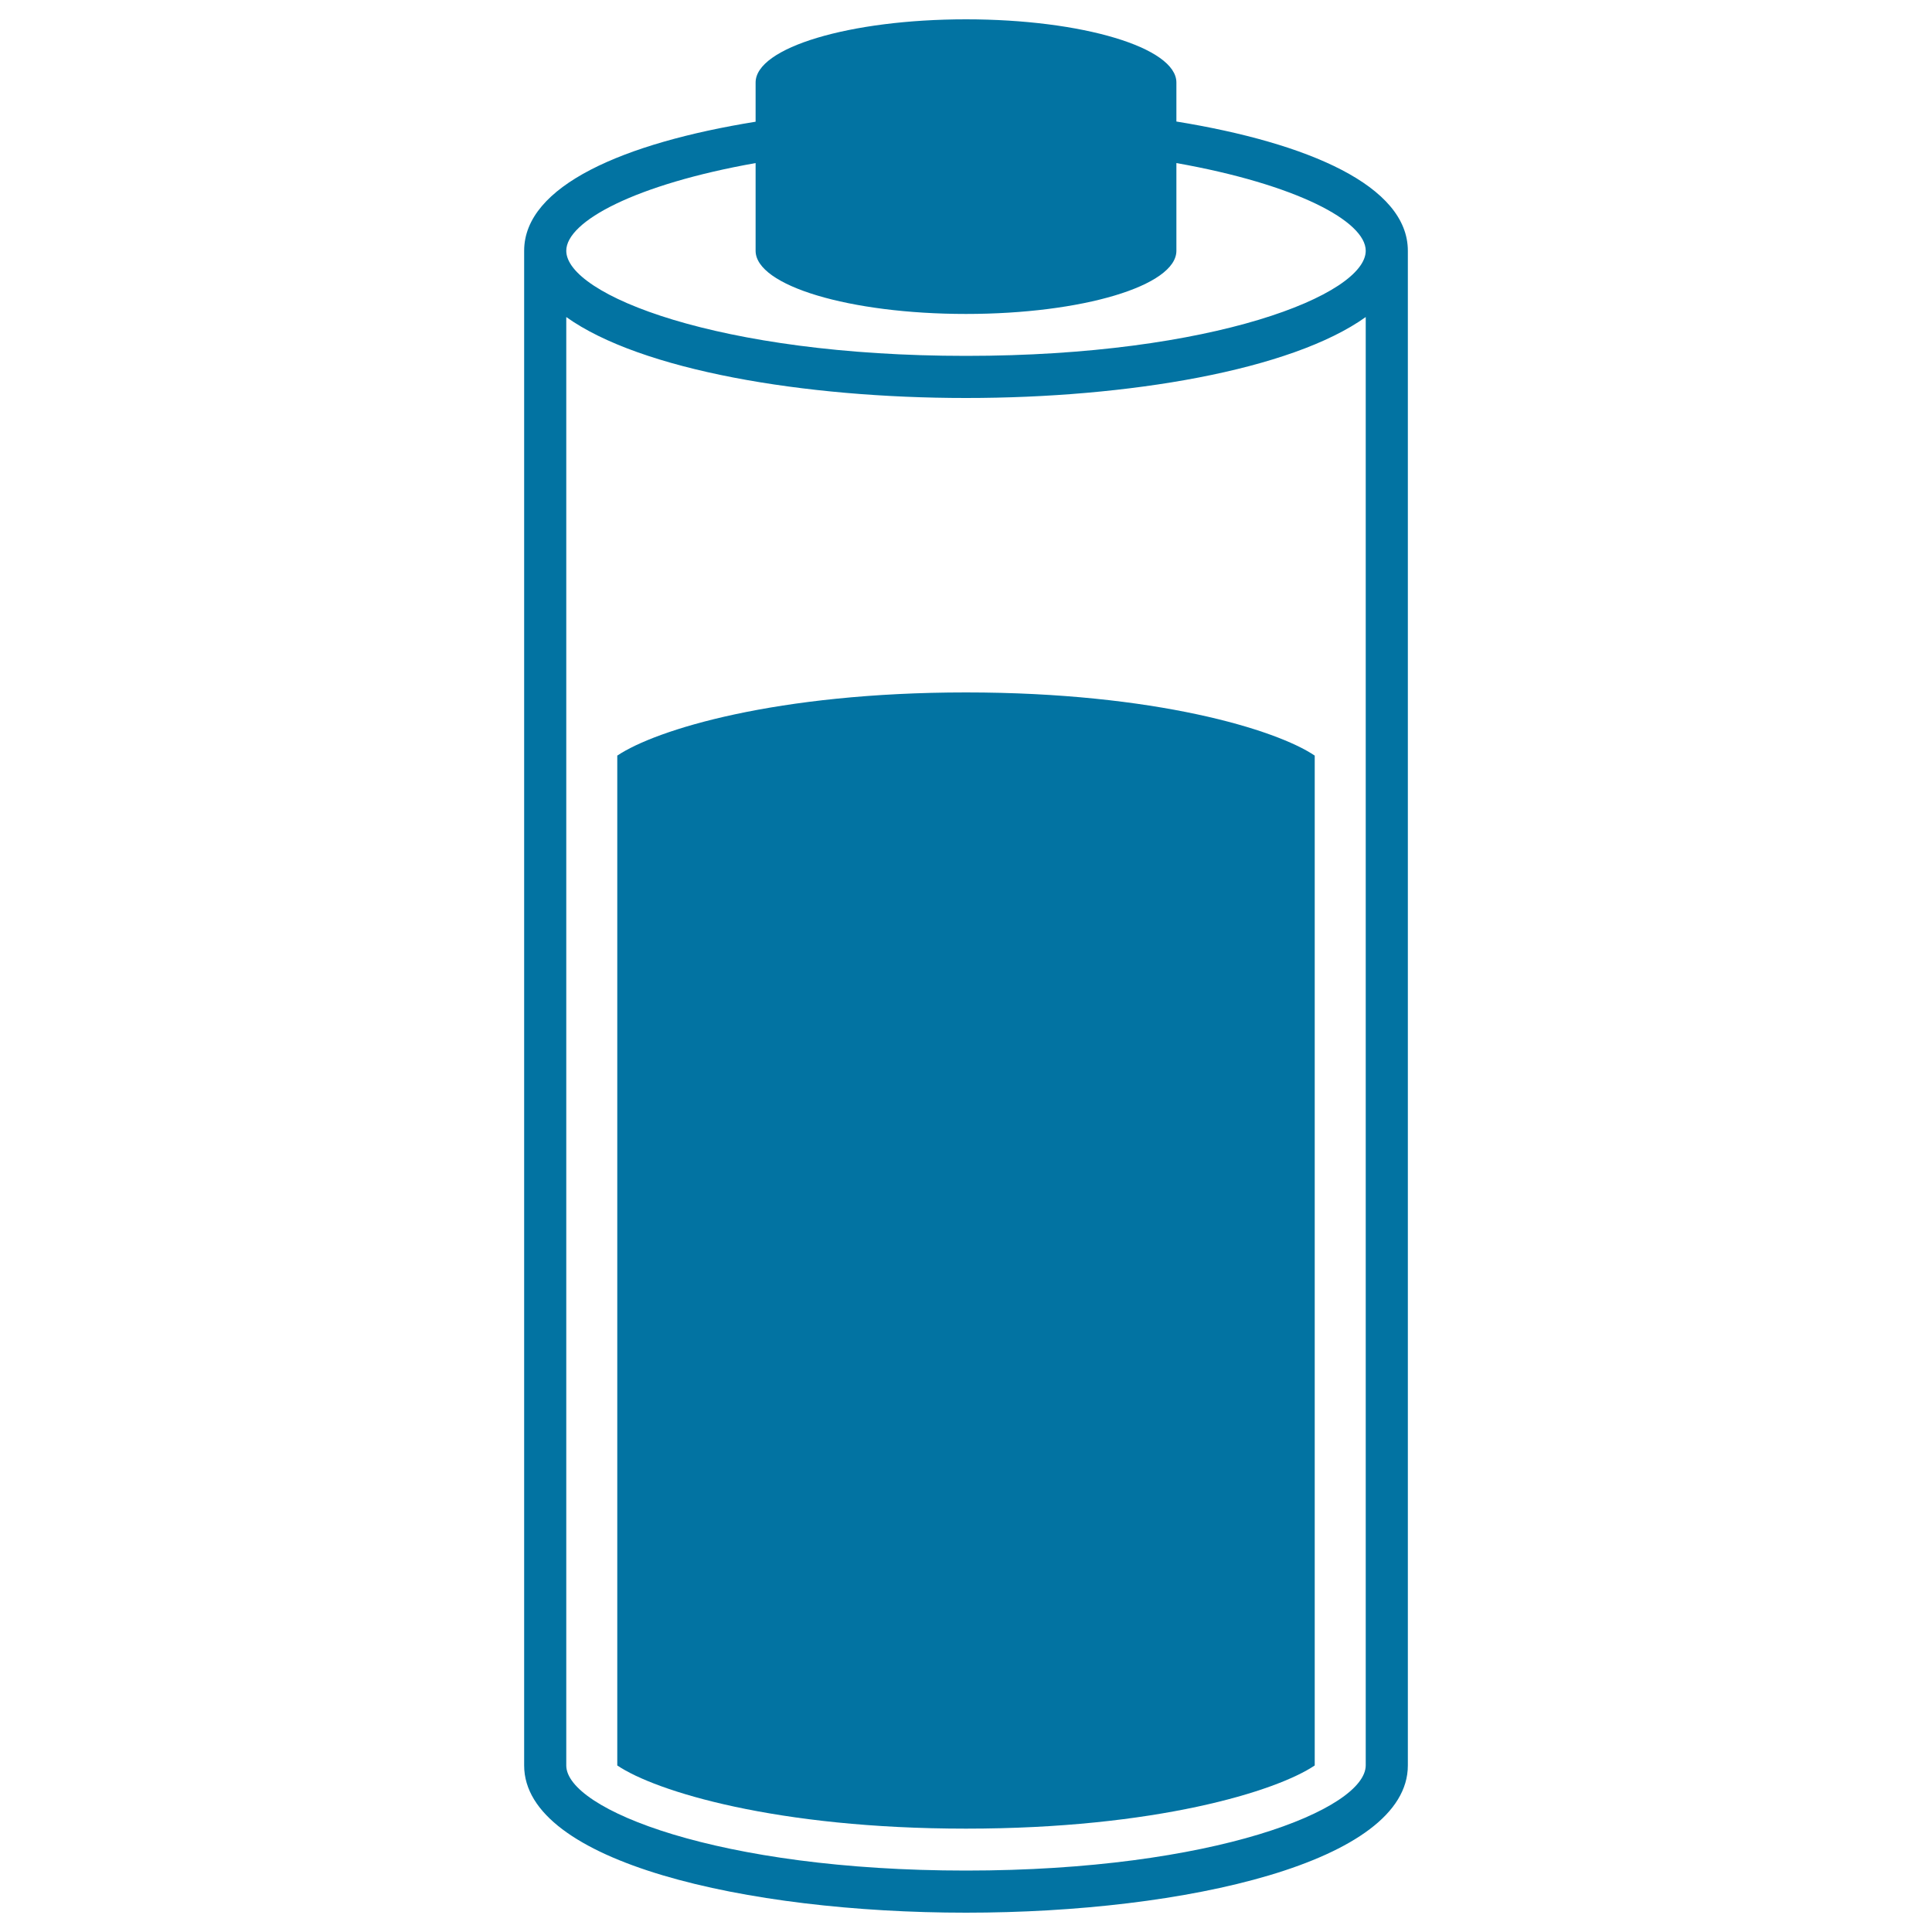
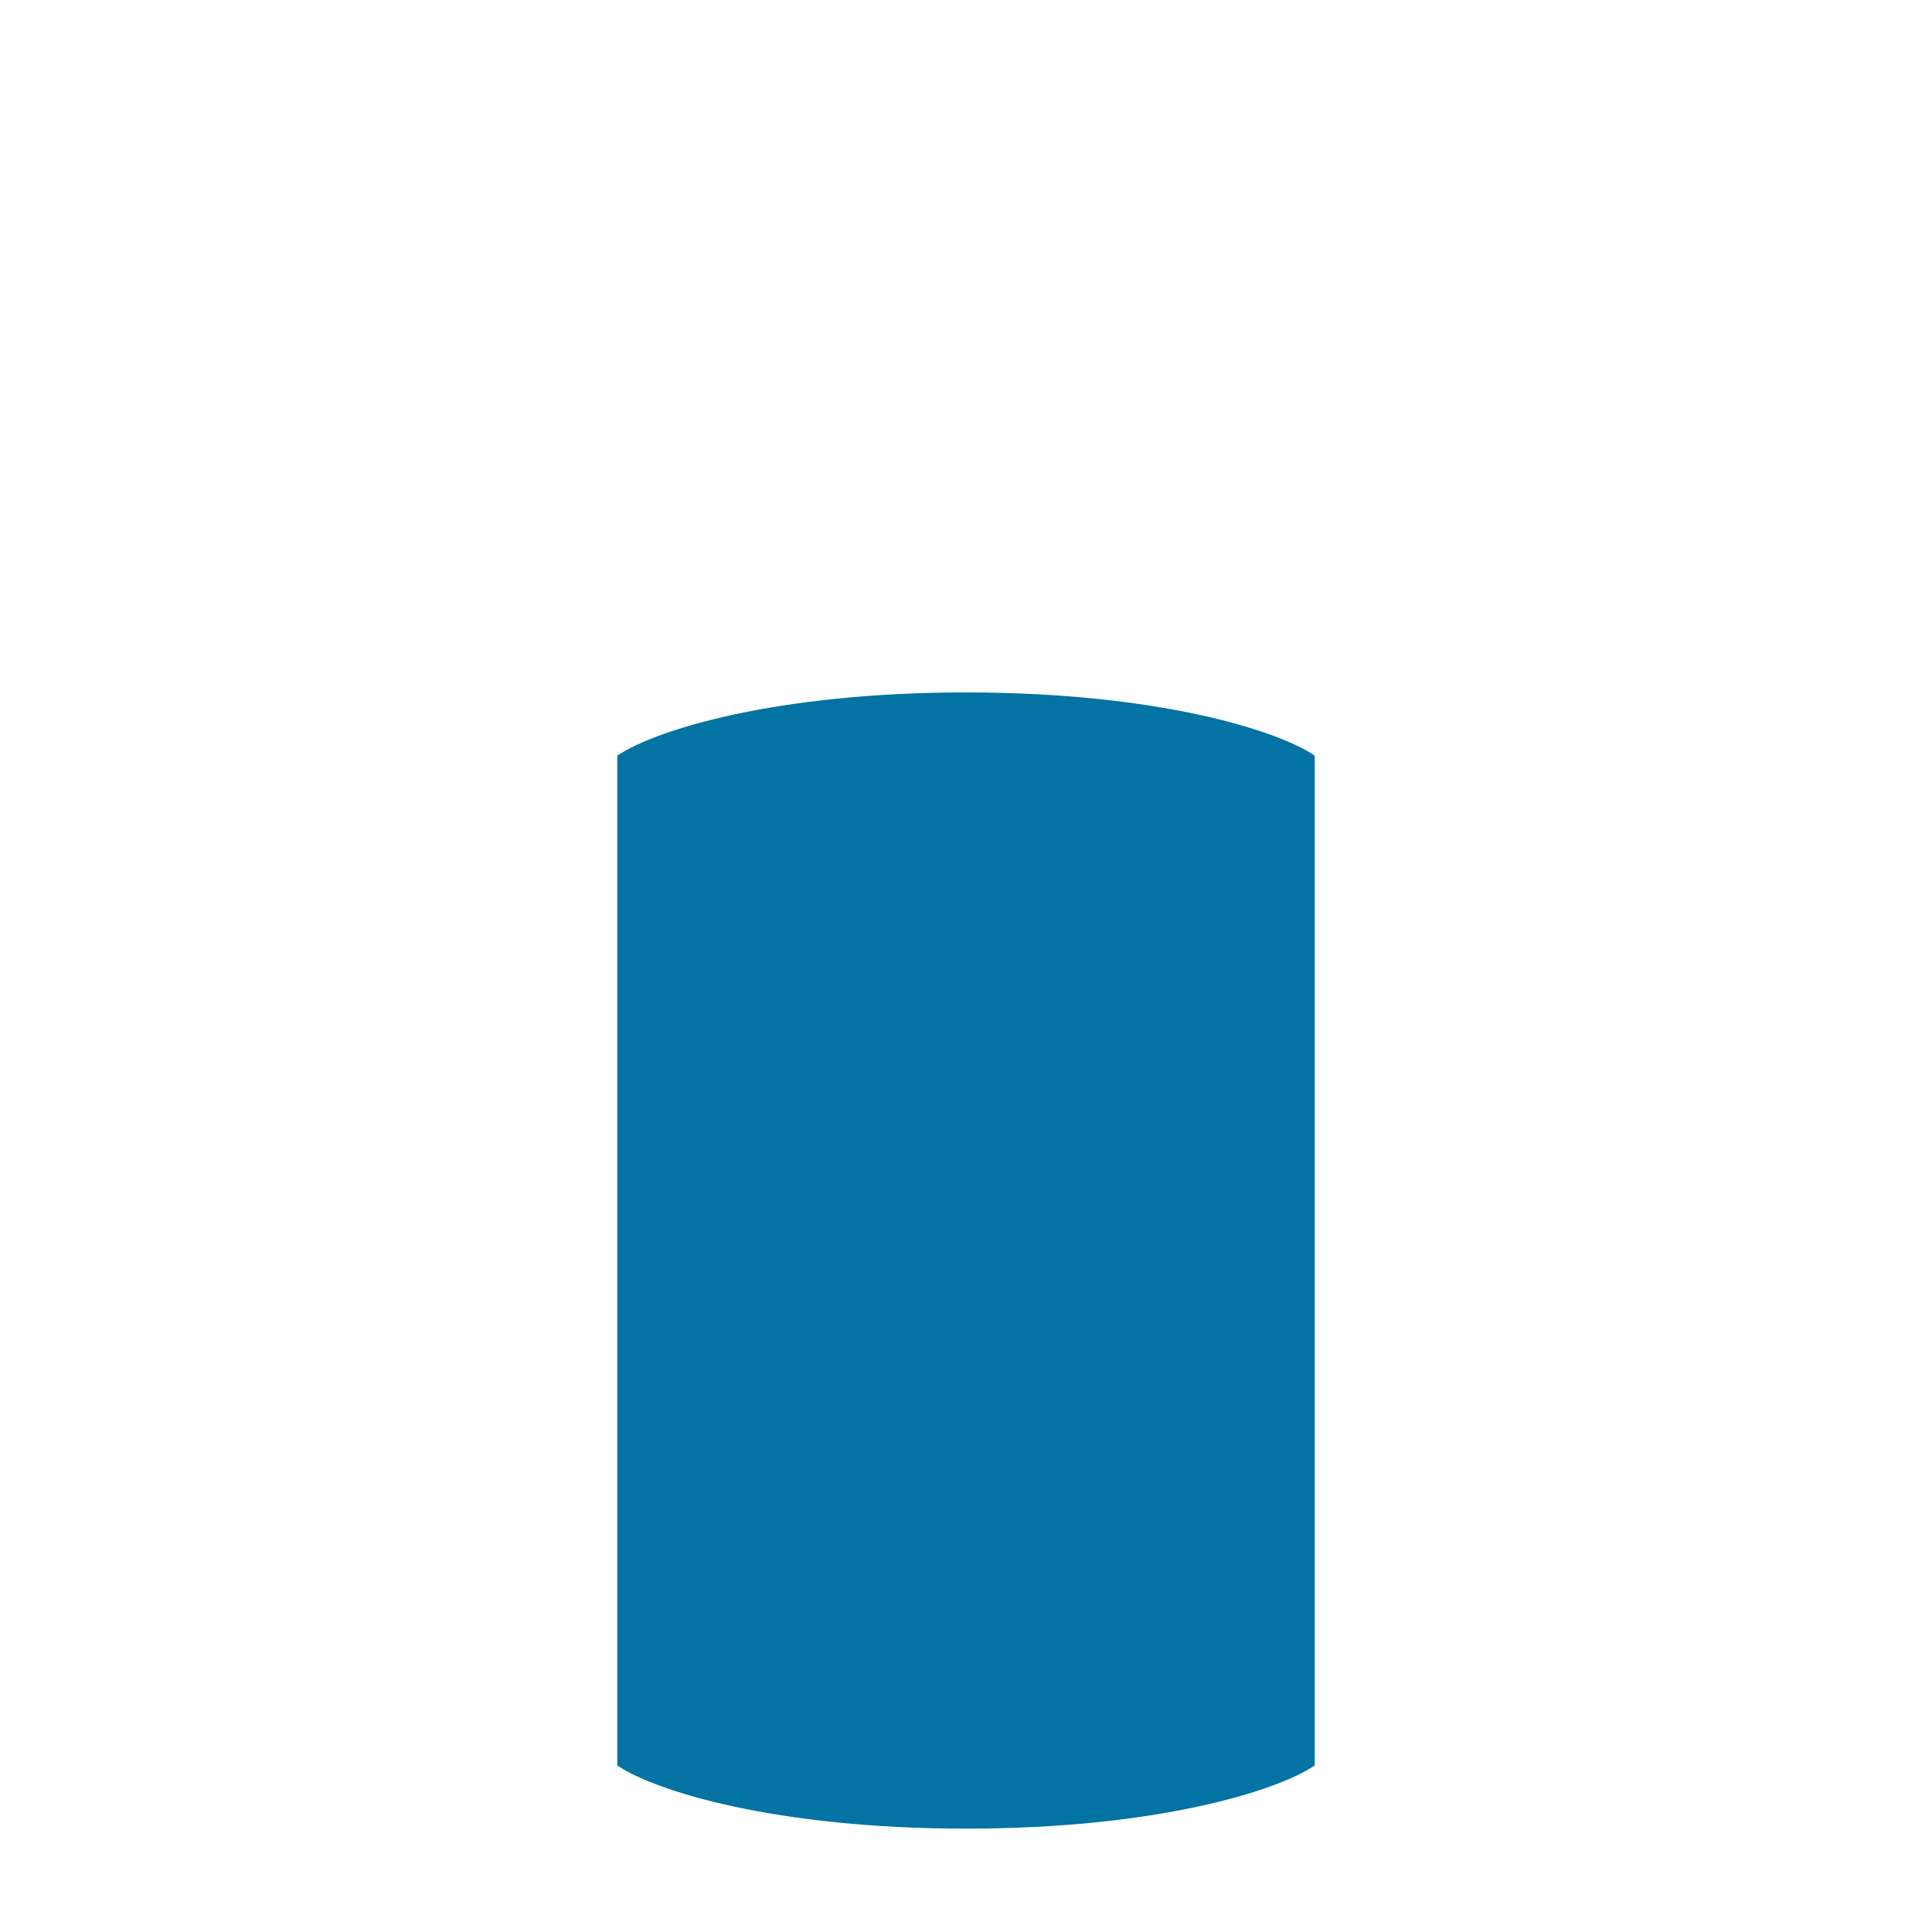
<svg xmlns="http://www.w3.org/2000/svg" viewBox="0 0 1000 1000" style="fill:#0273a2">
  <title>Battery charged electronic device SVG icon</title>
  <g>
    <g>
-       <path d="M608.9,62.9V42.7C608.9,24.6,560.1,10,500,10S391.1,24.6,391.1,42.7v20.3C322.8,74,271.3,96.2,271.3,129.8v784c0,50,115,76.2,228.7,76.2s228.7-26.2,228.7-76.2v-784C728.7,96.2,677.2,74,608.9,62.9z M391.1,84.4v45.4c0,18.1,48.7,32.7,108.9,32.7s108.9-14.6,108.9-32.7V84.4c62,11,98,30.1,98,45.4c0,22.7-78.7,54.4-206.9,54.4s-206.9-31.7-206.9-54.4C293.1,114.5,329.1,95.4,391.1,84.4z M500,968.2c-128.2,0-206.9-31.7-206.9-54.4V164.1c38.6,27.6,123,41.9,206.9,41.9s168.3-14.3,206.9-41.9v749.6C706.9,936.5,628.2,968.2,500,968.2z" />
      <path d="M319.5,391.1v522.7c19.8,13.4,82.4,32.7,180.5,32.7c98.1,0,160.6-19.3,180.5-32.7V391.1c-19.8-13.4-82.5-32.7-180.5-32.7C401.9,358.4,339.4,377.7,319.5,391.1z" />
    </g>
  </g>
</svg>